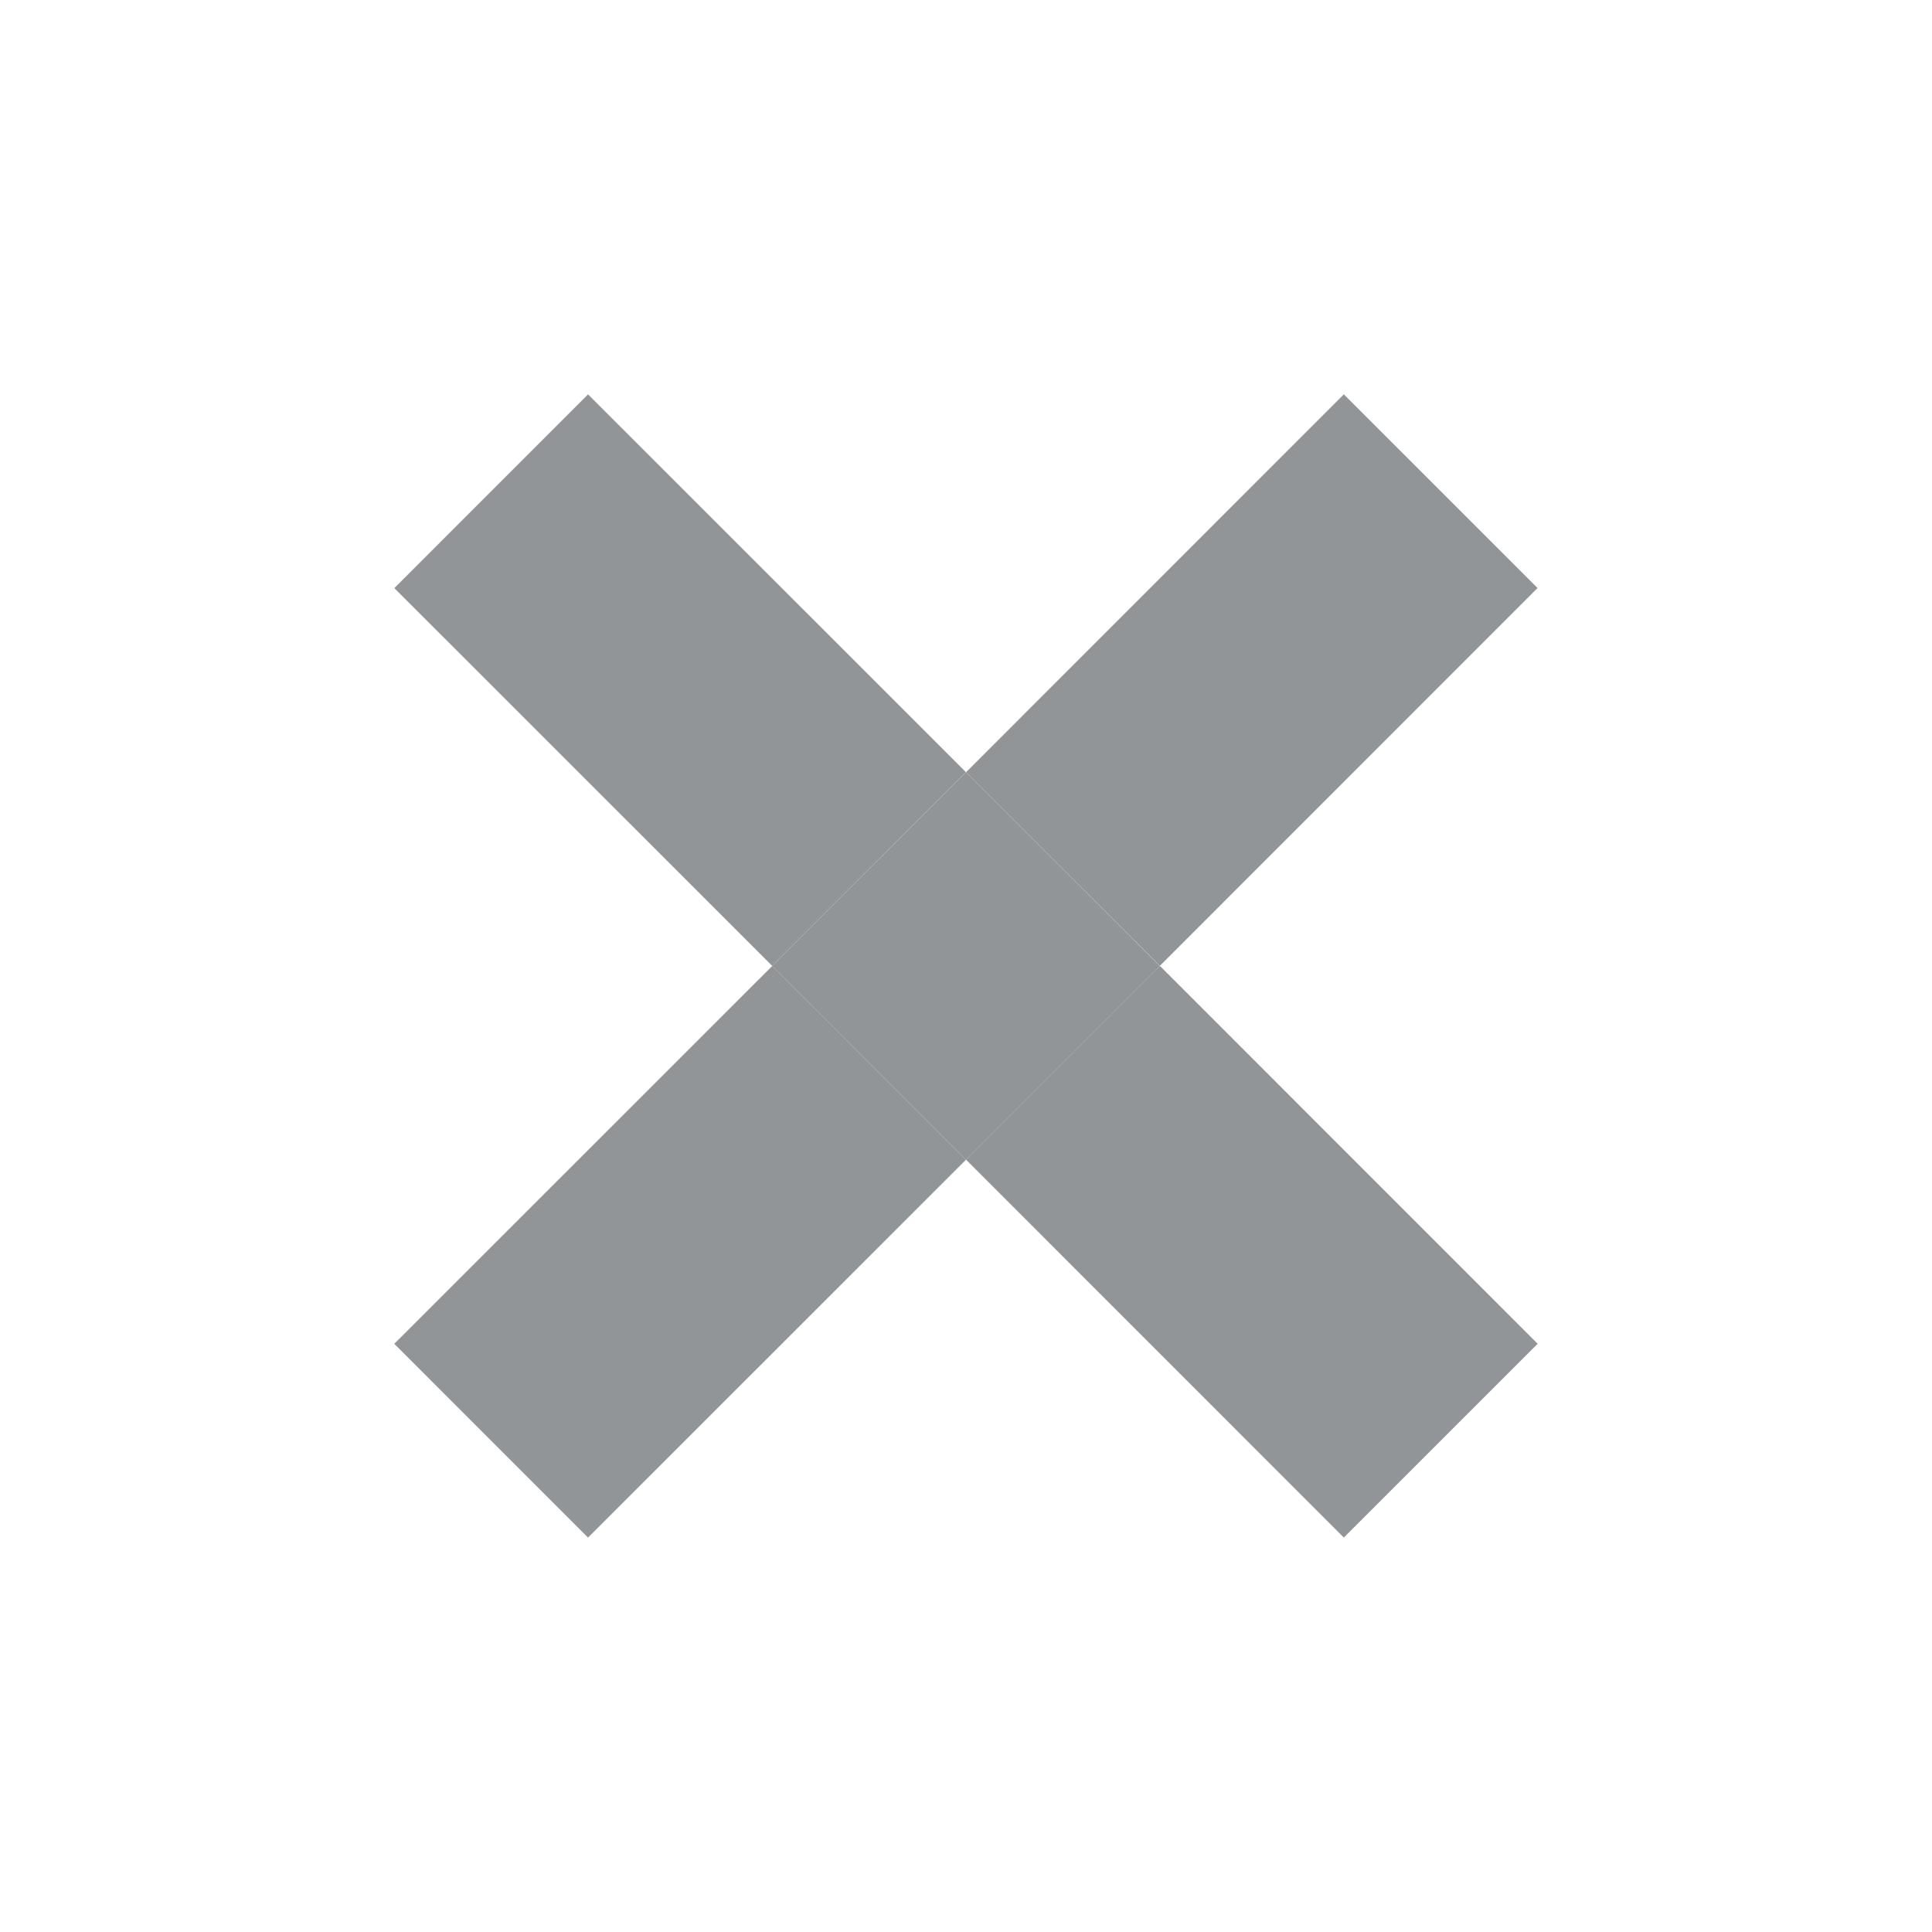
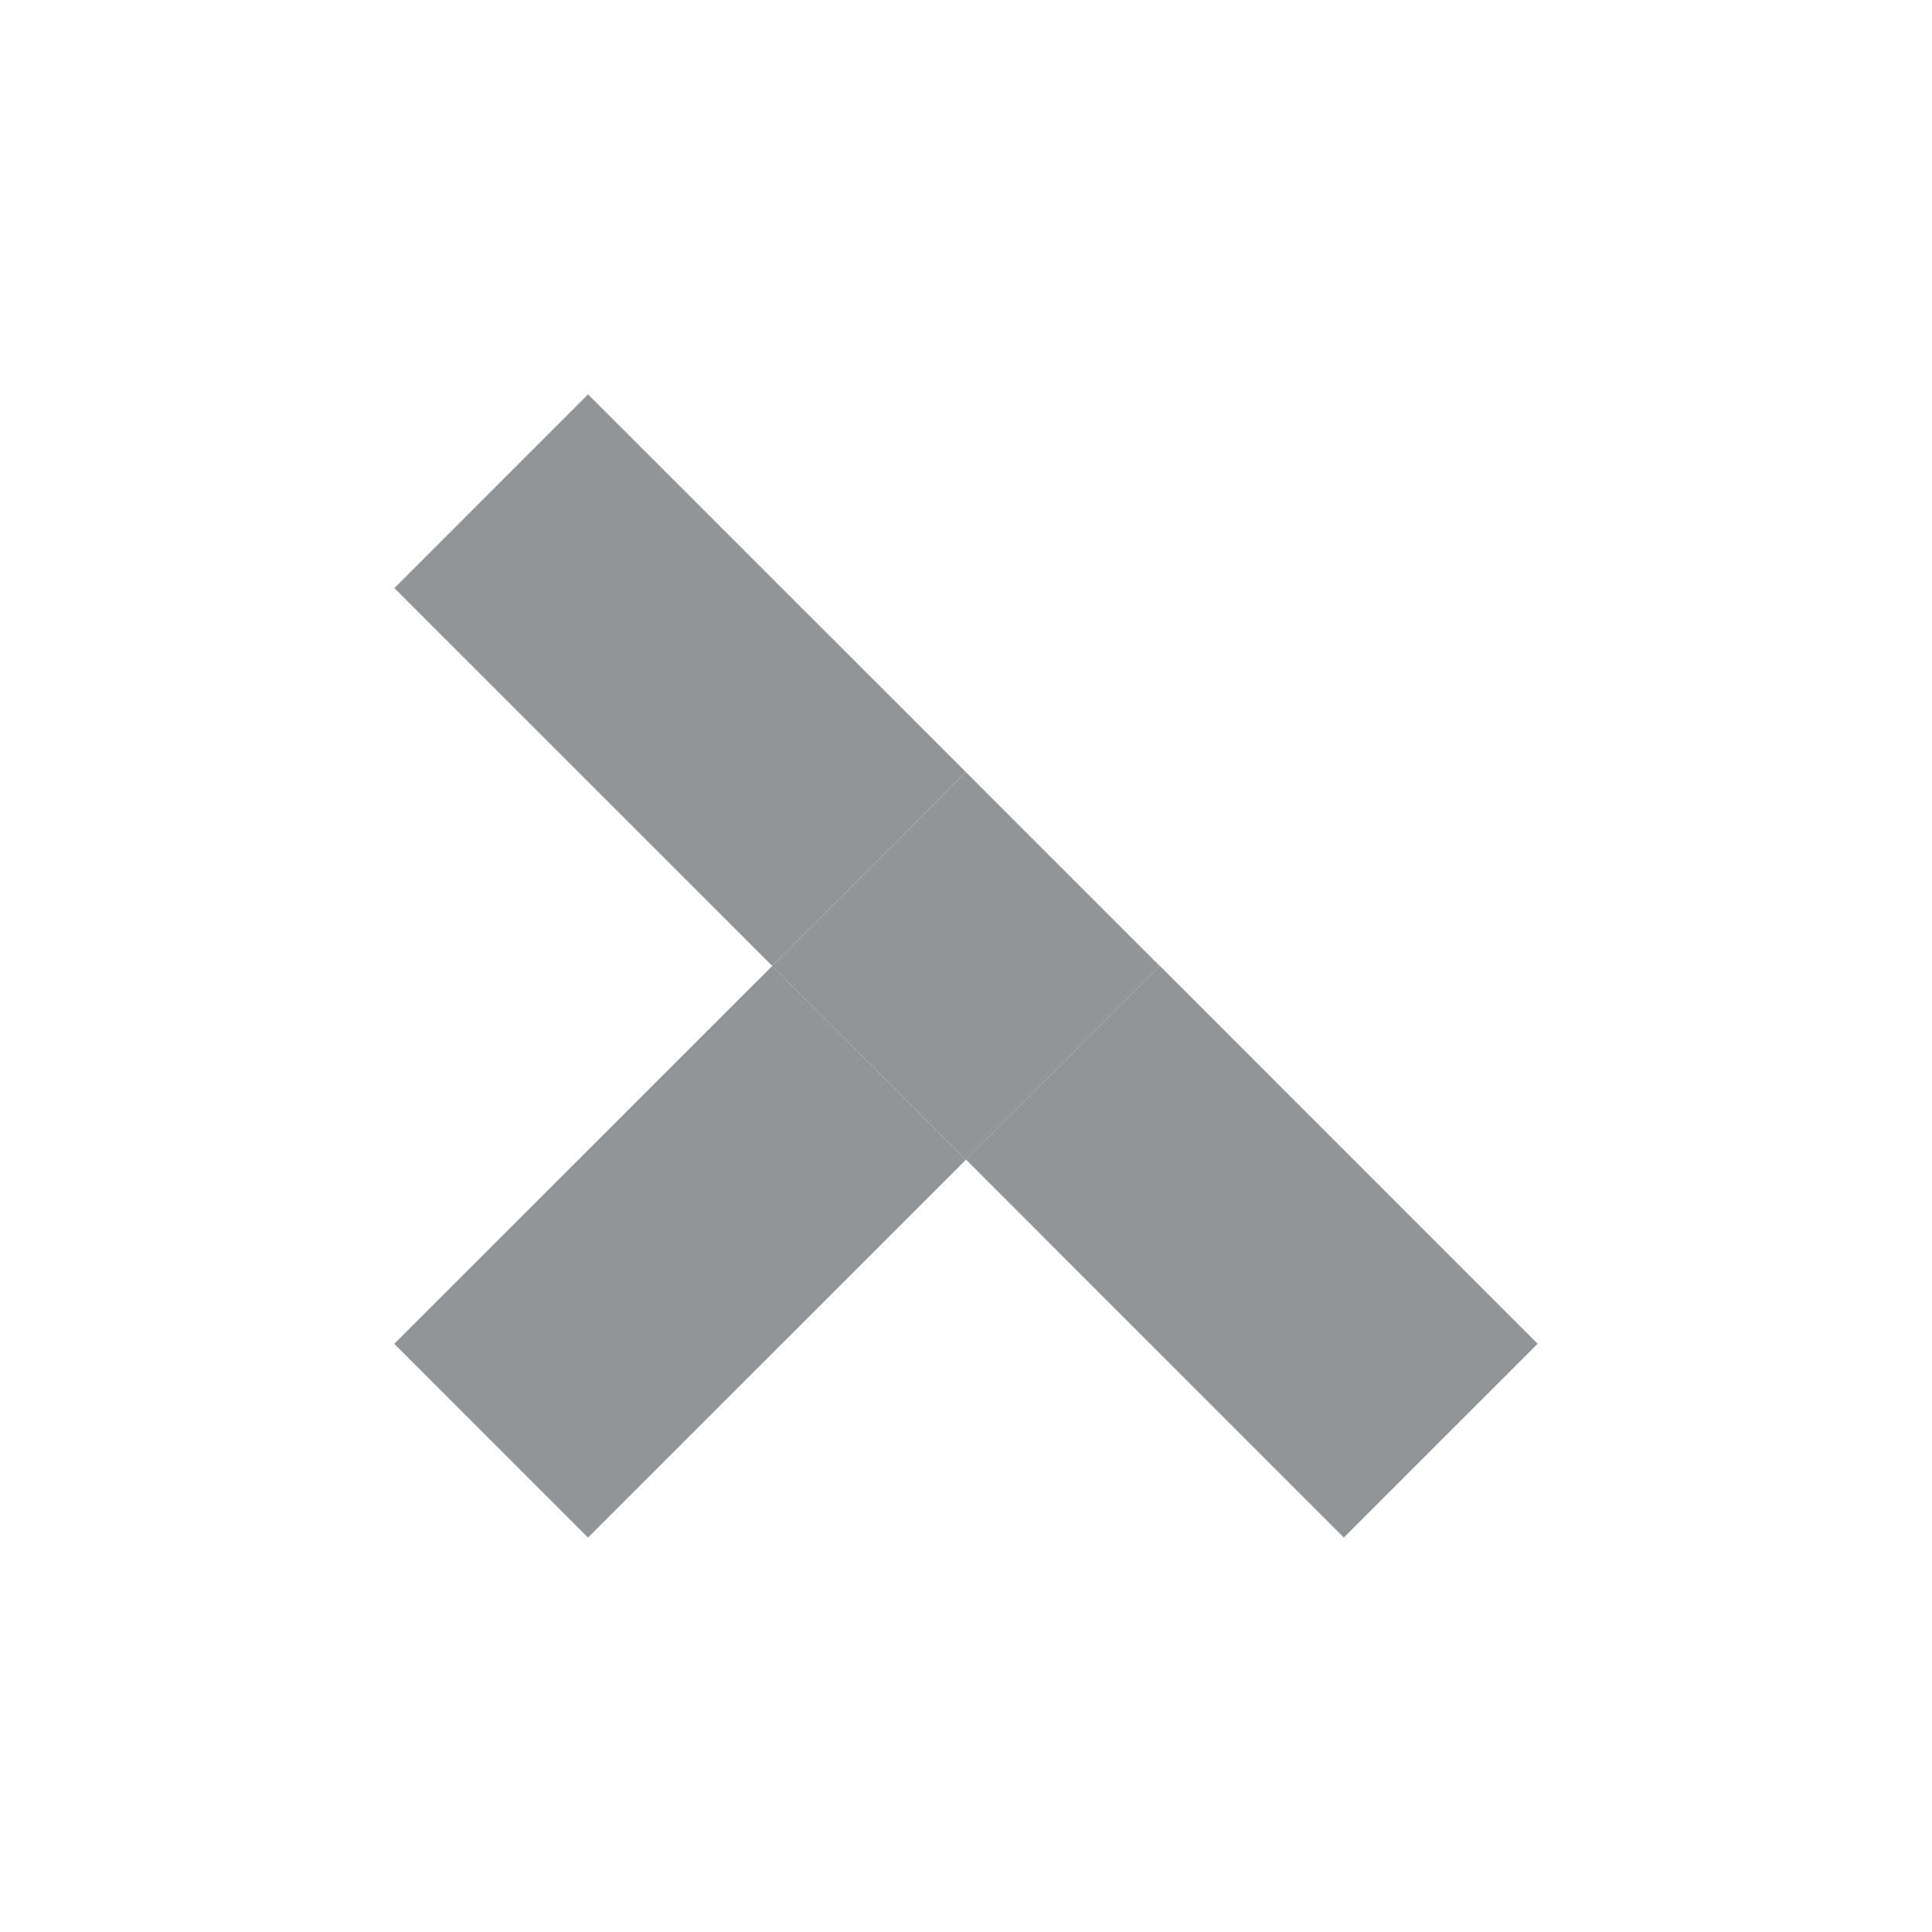
<svg xmlns="http://www.w3.org/2000/svg" id="svg14" viewBox="0 0 512 512" height="512" width="512" version="1.1">
  <defs id="defs18" />
  <g id="g2" />
-   <path style="fill:#919597;fill-opacity:1" id="path4" fill="#000000" d="M256.010 204.645l100.118-100.146 51.344 51.33-100.118 100.146-51.344-51.329z" />
  <path style="fill:#919597;fill-opacity:1" id="path6" fill="#000000" d="M155.827 407.483l-51.344-51.358 100.161-100.132 51.344 51.358-100.161 100.132z" />
  <path style="fill:#919597;fill-opacity:1" id="path8" fill="#000000" d="M407.498 356.112l-51.373 51.358-100.118-100.146 51.373-51.358 100.118 100.146z" />
  <path style="fill:#919597;fill-opacity:1" id="path10" fill="#000000" d="M104.502 155.857l51.337-51.351 100.153 100.125-51.337 51.351-100.153-100.125z" />
  <path style="fill:#919597;fill-opacity:1" fill="#000000" id="path12" d="M255.983 307.36l-51.351-51.365 51.365-51.351 51.351 51.365-51.365 51.351z" />
</svg>